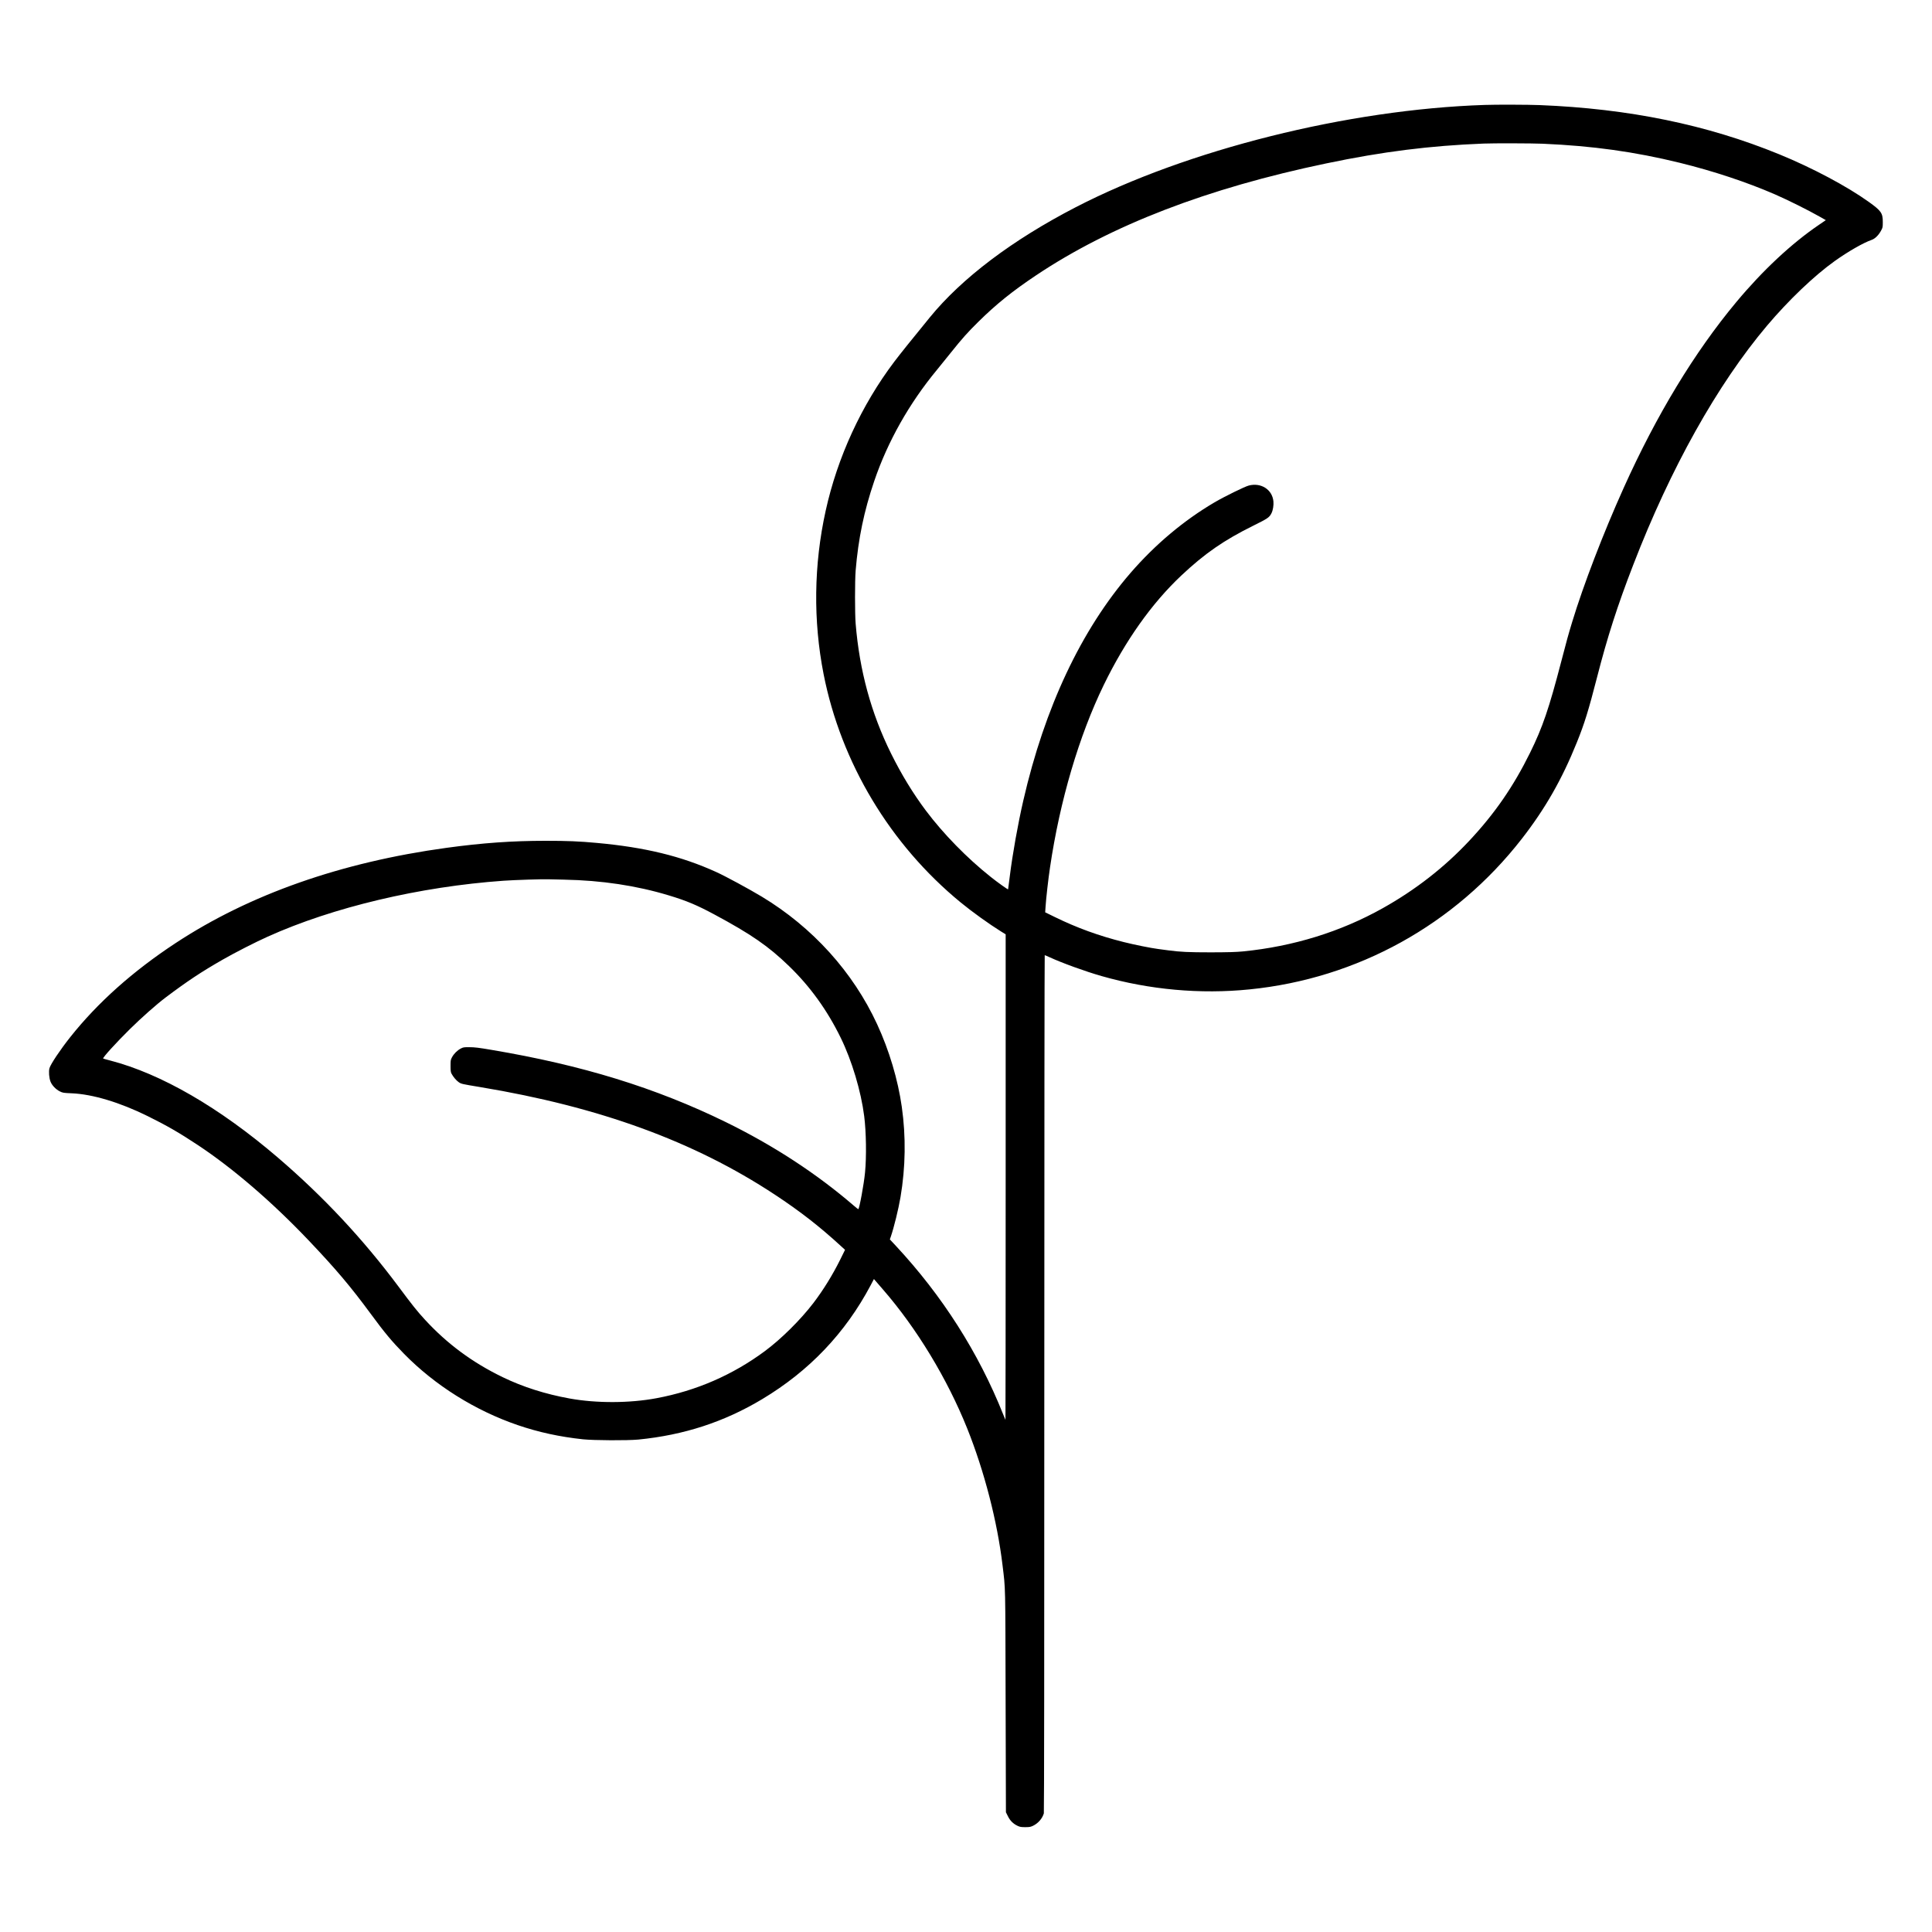
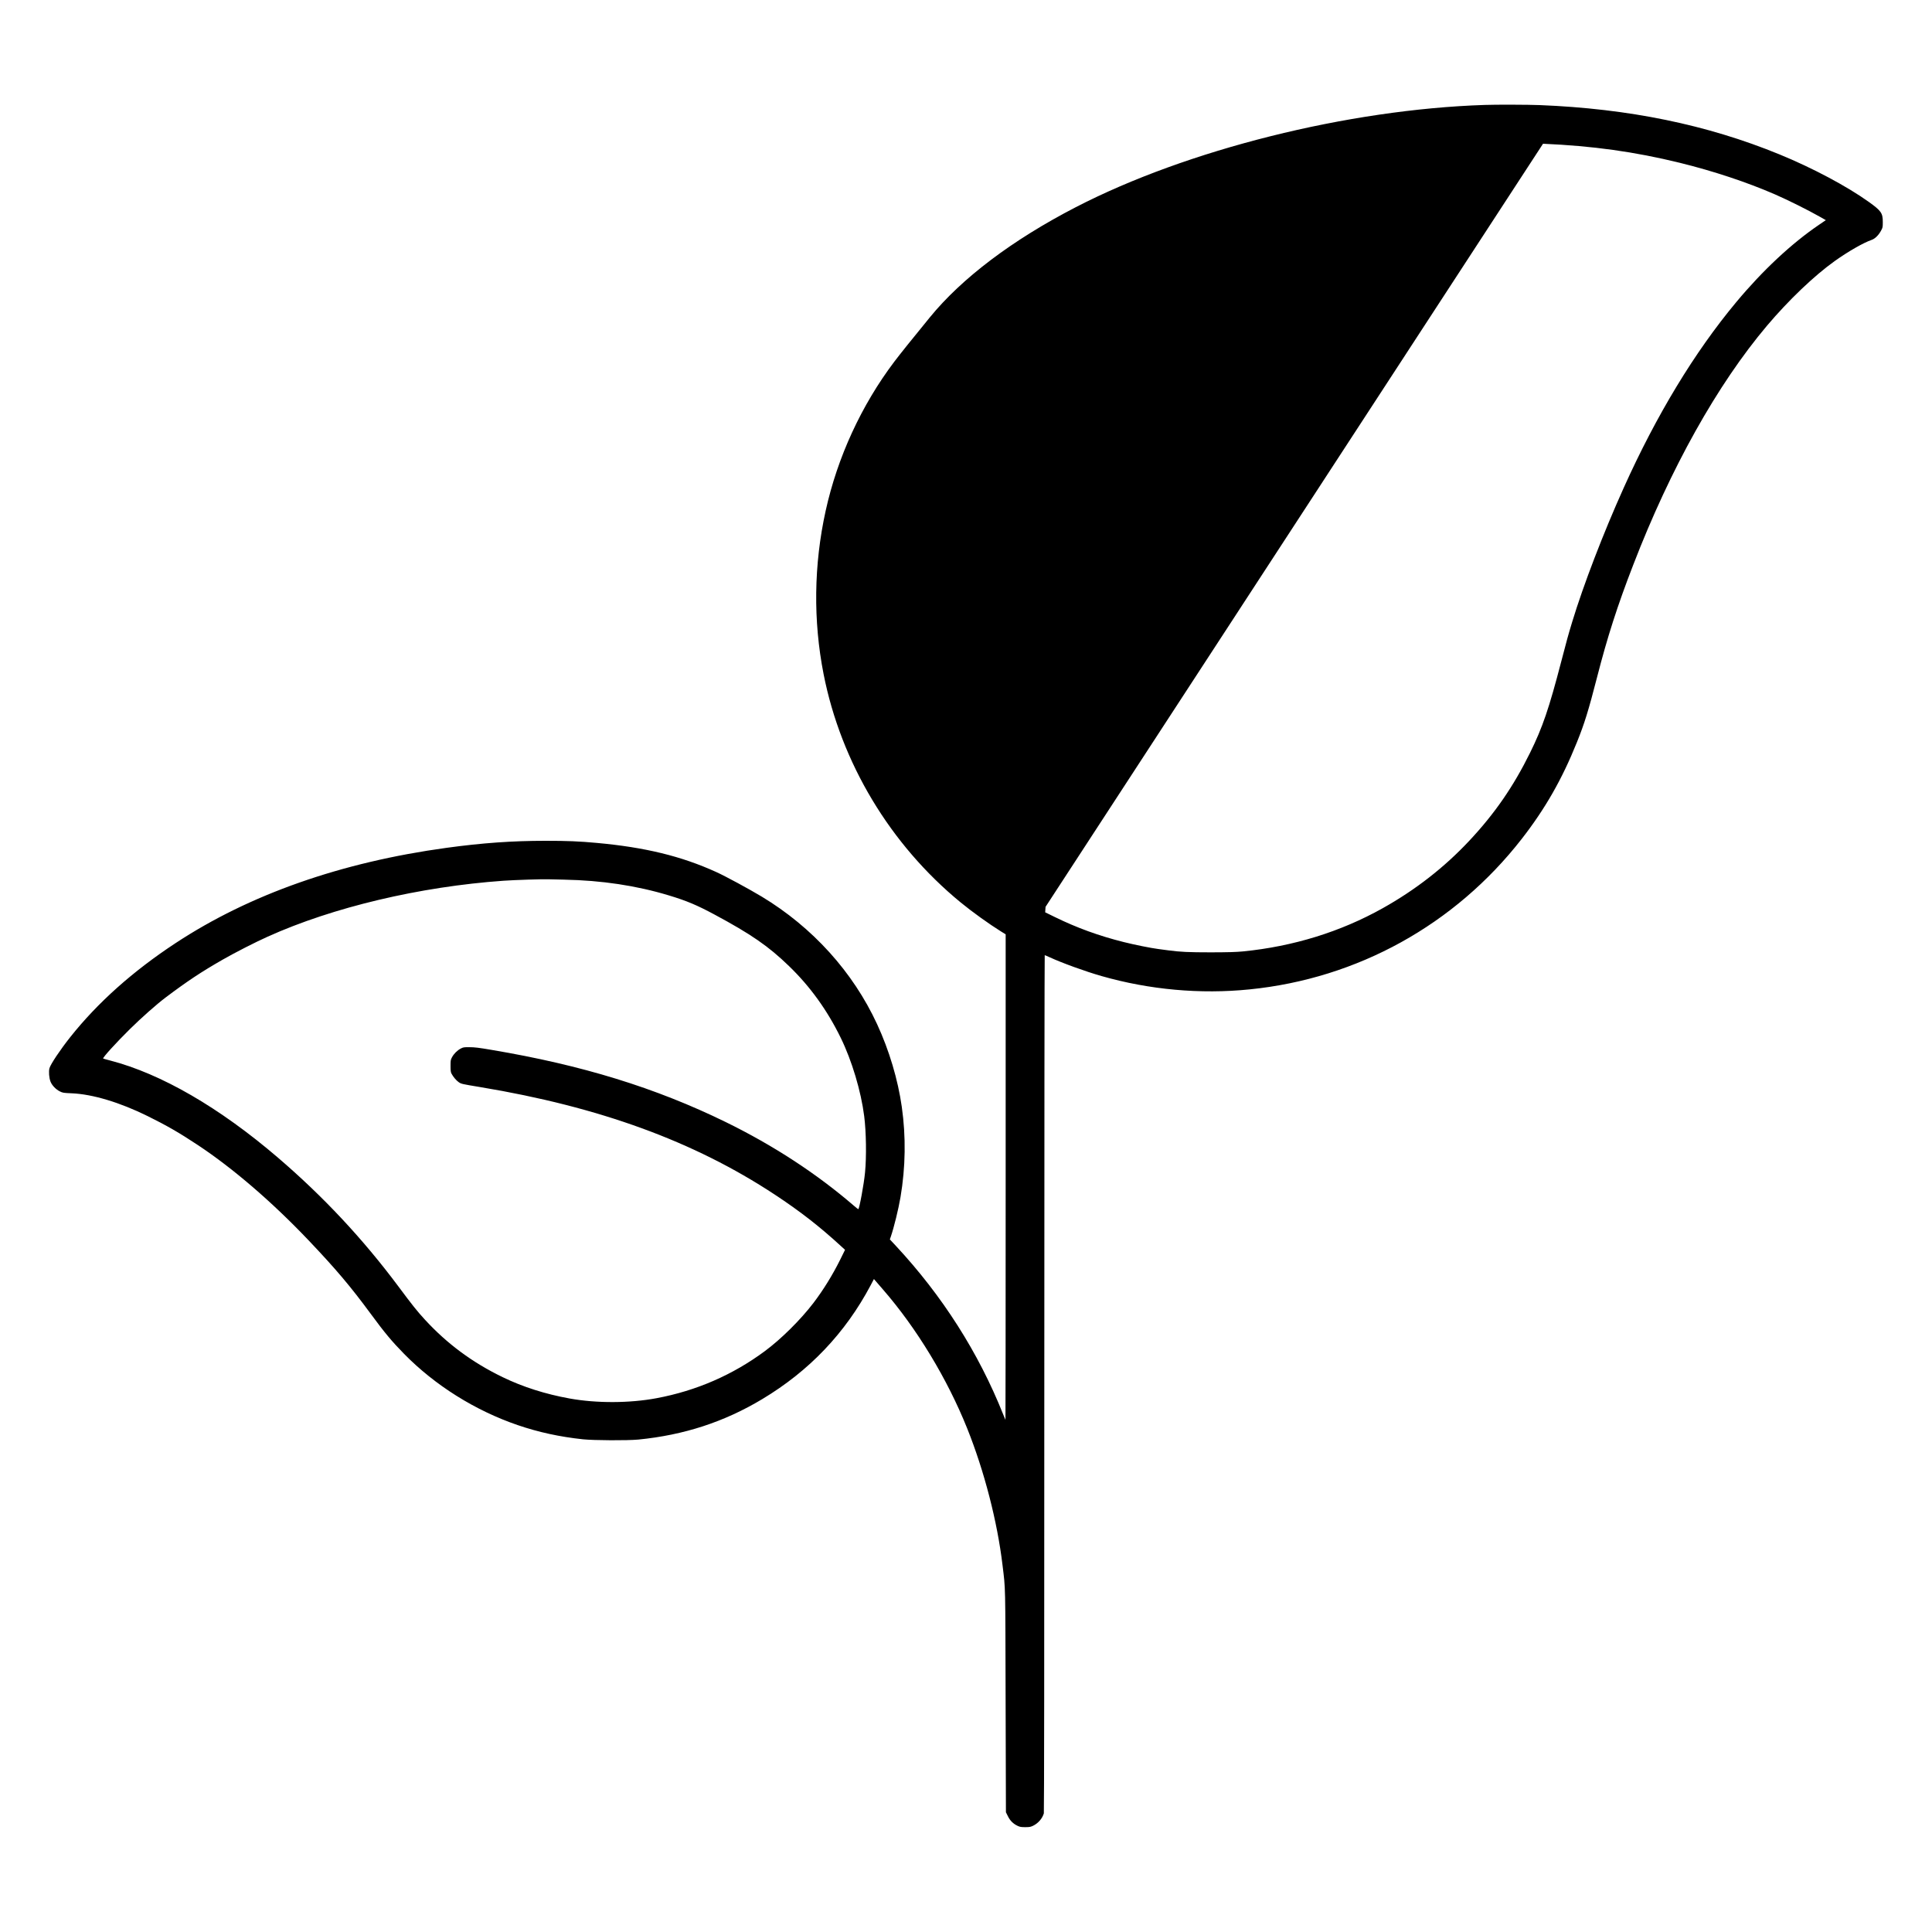
<svg xmlns="http://www.w3.org/2000/svg" version="1.0" width="3750pt" height="3750pt" viewBox="0 0 3750 3750" preserveAspectRatio="xMidYMid meet">
  <g transform="translate(0,3750) scale(0.1,-0.1)" fill="#000000" stroke="none">
-     <path d="M28815 35463 c-2650 -87 -5774 -868 -7935 -1985 -1230 -636 -2208 -1374 -2832 -2138 -353 -432 -584 -720 -691 -862 -638 -845 -1103 -1856 -1331 -2893 -231 -1046 -244 -2132 -40 -3170 339 -1721 1292 -3308 2659 -4430 225 -185 554 -421 787 -566 l88 -54 0 -4714 c0 -2593 -2 -4712 -4 -4710 -2 2 -22 49 -44 105 -478 1199 -1181 2303 -2084 3273 l-116 124 18 52 c62 180 150 539 189 770 98 579 107 1174 25 1750 -75 530 -245 1099 -479 1605 -469 1015 -1254 1882 -2240 2477 -248 149 -707 398 -887 479 -676 307 -1380 478 -2313 563 -346 32 -570 41 -995 41 -645 0 -1225 -41 -1920 -136 -2048 -280 -3825 -904 -5261 -1849 -829 -545 -1512 -1154 -2046 -1826 -192 -242 -381 -524 -403 -603 -17 -63 -8 -186 20 -259 28 -73 104 -153 184 -192 54 -27 69 -29 230 -36 403 -17 932 -176 1471 -442 371 -183 617 -325 976 -563 682 -452 1436 -1100 2147 -1847 530 -558 817 -897 1207 -1427 273 -371 408 -533 649 -779 601 -612 1378 -1099 2204 -1382 407 -139 813 -227 1268 -276 213 -22 863 -25 1074 -5 885 87 1667 342 2405 785 914 548 1613 1283 2105 2211 l63 120 31 -36 c17 -20 83 -96 147 -170 652 -750 1245 -1728 1632 -2693 333 -831 585 -1807 686 -2655 59 -486 54 -306 60 -2641 l6 -2155 38 -76 c43 -88 102 -146 187 -187 47 -22 68 -26 150 -26 82 0 103 4 150 26 100 48 181 140 211 242 6 20 9 3137 9 8345 0 4722 4 8312 8 8312 5 0 48 -18 95 -40 240 -111 695 -276 1007 -365 930 -266 1919 -356 2875 -259 2094 210 3985 1256 5281 2920 455 585 781 1154 1070 1872 149 368 227 621 393 1267 201 783 396 1391 703 2183 724 1876 1632 3499 2597 4642 418 494 915 969 1313 1253 259 185 558 356 715 410 66 22 135 90 183 178 34 62 35 68 35 169 0 174 -30 217 -269 389 -427 306 -1096 662 -1741 926 -1404 575 -2919 886 -4650 955 -221 9 -848 11 -1070 3z m1135 -753 c966 -42 1777 -155 2655 -370 648 -159 1302 -376 1845 -612 251 -109 652 -309 882 -440 l107 -61 -132 -90 c-535 -364 -1094 -886 -1608 -1503 -808 -970 -1546 -2187 -2183 -3603 -396 -879 -781 -1882 -1001 -2606 -84 -279 -97 -328 -210 -760 -238 -915 -363 -1282 -605 -1773 -323 -656 -688 -1185 -1182 -1712 -481 -514 -1043 -952 -1679 -1308 -819 -459 -1740 -743 -2714 -839 -140 -13 -277 -17 -620 -18 -434 0 -602 8 -830 39 -55 8 -143 19 -195 26 -135 17 -465 83 -670 135 -483 121 -911 277 -1339 487 l-184 90 7 106 c10 160 53 541 87 767 191 1293 562 2550 1043 3540 419 861 929 1581 1504 2123 456 429 826 685 1399 969 283 140 309 158 352 241 29 56 45 154 38 230 -22 229 -238 369 -477 308 -79 -20 -472 -213 -665 -326 -597 -351 -1149 -814 -1631 -1370 -957 -1106 -1667 -2611 -2082 -4420 -104 -452 -209 -1038 -262 -1468 -17 -136 -32 -250 -33 -254 -3 -8 -210 139 -337 241 -461 366 -918 834 -1258 1286 -251 335 -473 699 -677 1110 -386 780 -612 1607 -687 2520 -16 195 -16 837 0 1030 52 623 162 1152 361 1738 261 767 677 1505 1216 2157 61 74 185 227 275 340 214 268 322 389 532 596 347 342 662 595 1123 903 1454 970 3318 1688 5632 2170 1091 228 2007 343 3048 384 194 8 949 6 1155 -3z m-19000 -14284 c728 -14 1402 -115 2033 -306 339 -102 542 -187 883 -370 713 -383 1051 -616 1449 -1002 409 -395 742 -856 1004 -1393 216 -441 394 -1037 455 -1520 39 -308 46 -790 16 -1095 -21 -222 -111 -710 -131 -710 -4 0 -45 32 -90 71 -721 621 -1560 1168 -2481 1619 -1364 667 -2788 1106 -4548 1402 -245 42 -329 52 -425 52 -113 1 -123 -1 -173 -27 -68 -36 -133 -101 -169 -169 -26 -49 -28 -61 -28 -168 0 -93 4 -122 19 -150 35 -65 91 -131 141 -166 49 -33 58 -35 414 -94 2315 -384 4150 -1053 5716 -2085 497 -327 882 -628 1298 -1011 l69 -63 -90 -183 c-149 -301 -331 -596 -523 -848 -248 -325 -626 -700 -943 -935 -625 -463 -1331 -770 -2102 -914 -522 -98 -1167 -100 -1687 -6 -471 85 -908 224 -1302 415 -585 283 -1078 648 -1507 1115 -149 162 -242 278 -515 645 -690 924 -1453 1741 -2337 2499 -1136 974 -2269 1630 -3260 1887 -70 18 -131 35 -134 38 -14 15 259 315 519 571 226 223 518 481 690 611 424 319 690 496 1109 736 235 135 636 340 875 447 1268 572 2953 971 4580 1086 212 15 776 33 870 28 22 -1 159 -5 305 -7z" />
+     <path d="M28815 35463 c-2650 -87 -5774 -868 -7935 -1985 -1230 -636 -2208 -1374 -2832 -2138 -353 -432 -584 -720 -691 -862 -638 -845 -1103 -1856 -1331 -2893 -231 -1046 -244 -2132 -40 -3170 339 -1721 1292 -3308 2659 -4430 225 -185 554 -421 787 -566 l88 -54 0 -4714 c0 -2593 -2 -4712 -4 -4710 -2 2 -22 49 -44 105 -478 1199 -1181 2303 -2084 3273 l-116 124 18 52 c62 180 150 539 189 770 98 579 107 1174 25 1750 -75 530 -245 1099 -479 1605 -469 1015 -1254 1882 -2240 2477 -248 149 -707 398 -887 479 -676 307 -1380 478 -2313 563 -346 32 -570 41 -995 41 -645 0 -1225 -41 -1920 -136 -2048 -280 -3825 -904 -5261 -1849 -829 -545 -1512 -1154 -2046 -1826 -192 -242 -381 -524 -403 -603 -17 -63 -8 -186 20 -259 28 -73 104 -153 184 -192 54 -27 69 -29 230 -36 403 -17 932 -176 1471 -442 371 -183 617 -325 976 -563 682 -452 1436 -1100 2147 -1847 530 -558 817 -897 1207 -1427 273 -371 408 -533 649 -779 601 -612 1378 -1099 2204 -1382 407 -139 813 -227 1268 -276 213 -22 863 -25 1074 -5 885 87 1667 342 2405 785 914 548 1613 1283 2105 2211 l63 120 31 -36 c17 -20 83 -96 147 -170 652 -750 1245 -1728 1632 -2693 333 -831 585 -1807 686 -2655 59 -486 54 -306 60 -2641 l6 -2155 38 -76 c43 -88 102 -146 187 -187 47 -22 68 -26 150 -26 82 0 103 4 150 26 100 48 181 140 211 242 6 20 9 3137 9 8345 0 4722 4 8312 8 8312 5 0 48 -18 95 -40 240 -111 695 -276 1007 -365 930 -266 1919 -356 2875 -259 2094 210 3985 1256 5281 2920 455 585 781 1154 1070 1872 149 368 227 621 393 1267 201 783 396 1391 703 2183 724 1876 1632 3499 2597 4642 418 494 915 969 1313 1253 259 185 558 356 715 410 66 22 135 90 183 178 34 62 35 68 35 169 0 174 -30 217 -269 389 -427 306 -1096 662 -1741 926 -1404 575 -2919 886 -4650 955 -221 9 -848 11 -1070 3z m1135 -753 c966 -42 1777 -155 2655 -370 648 -159 1302 -376 1845 -612 251 -109 652 -309 882 -440 l107 -61 -132 -90 c-535 -364 -1094 -886 -1608 -1503 -808 -970 -1546 -2187 -2183 -3603 -396 -879 -781 -1882 -1001 -2606 -84 -279 -97 -328 -210 -760 -238 -915 -363 -1282 -605 -1773 -323 -656 -688 -1185 -1182 -1712 -481 -514 -1043 -952 -1679 -1308 -819 -459 -1740 -743 -2714 -839 -140 -13 -277 -17 -620 -18 -434 0 -602 8 -830 39 -55 8 -143 19 -195 26 -135 17 -465 83 -670 135 -483 121 -911 277 -1339 487 l-184 90 7 106 z m-19000 -14284 c728 -14 1402 -115 2033 -306 339 -102 542 -187 883 -370 713 -383 1051 -616 1449 -1002 409 -395 742 -856 1004 -1393 216 -441 394 -1037 455 -1520 39 -308 46 -790 16 -1095 -21 -222 -111 -710 -131 -710 -4 0 -45 32 -90 71 -721 621 -1560 1168 -2481 1619 -1364 667 -2788 1106 -4548 1402 -245 42 -329 52 -425 52 -113 1 -123 -1 -173 -27 -68 -36 -133 -101 -169 -169 -26 -49 -28 -61 -28 -168 0 -93 4 -122 19 -150 35 -65 91 -131 141 -166 49 -33 58 -35 414 -94 2315 -384 4150 -1053 5716 -2085 497 -327 882 -628 1298 -1011 l69 -63 -90 -183 c-149 -301 -331 -596 -523 -848 -248 -325 -626 -700 -943 -935 -625 -463 -1331 -770 -2102 -914 -522 -98 -1167 -100 -1687 -6 -471 85 -908 224 -1302 415 -585 283 -1078 648 -1507 1115 -149 162 -242 278 -515 645 -690 924 -1453 1741 -2337 2499 -1136 974 -2269 1630 -3260 1887 -70 18 -131 35 -134 38 -14 15 259 315 519 571 226 223 518 481 690 611 424 319 690 496 1109 736 235 135 636 340 875 447 1268 572 2953 971 4580 1086 212 15 776 33 870 28 22 -1 159 -5 305 -7z" />
  </g>
</svg>